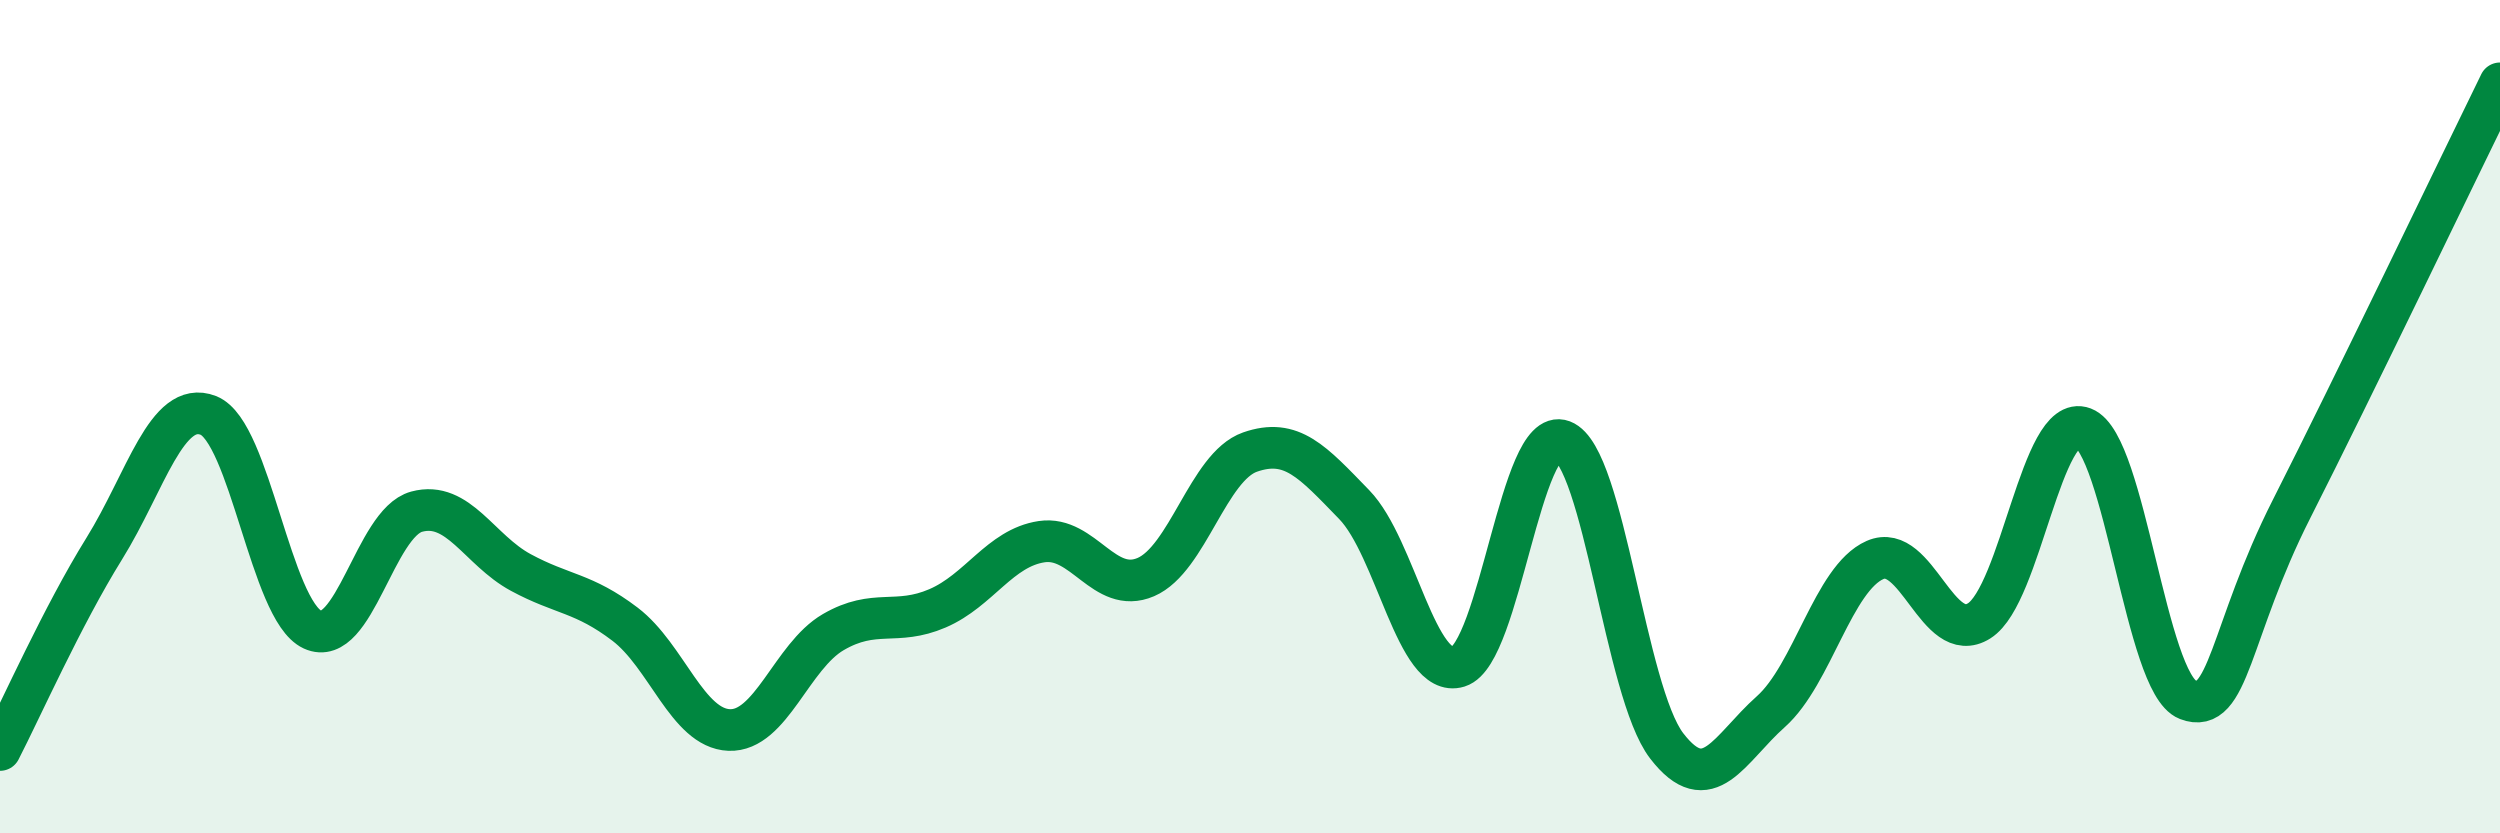
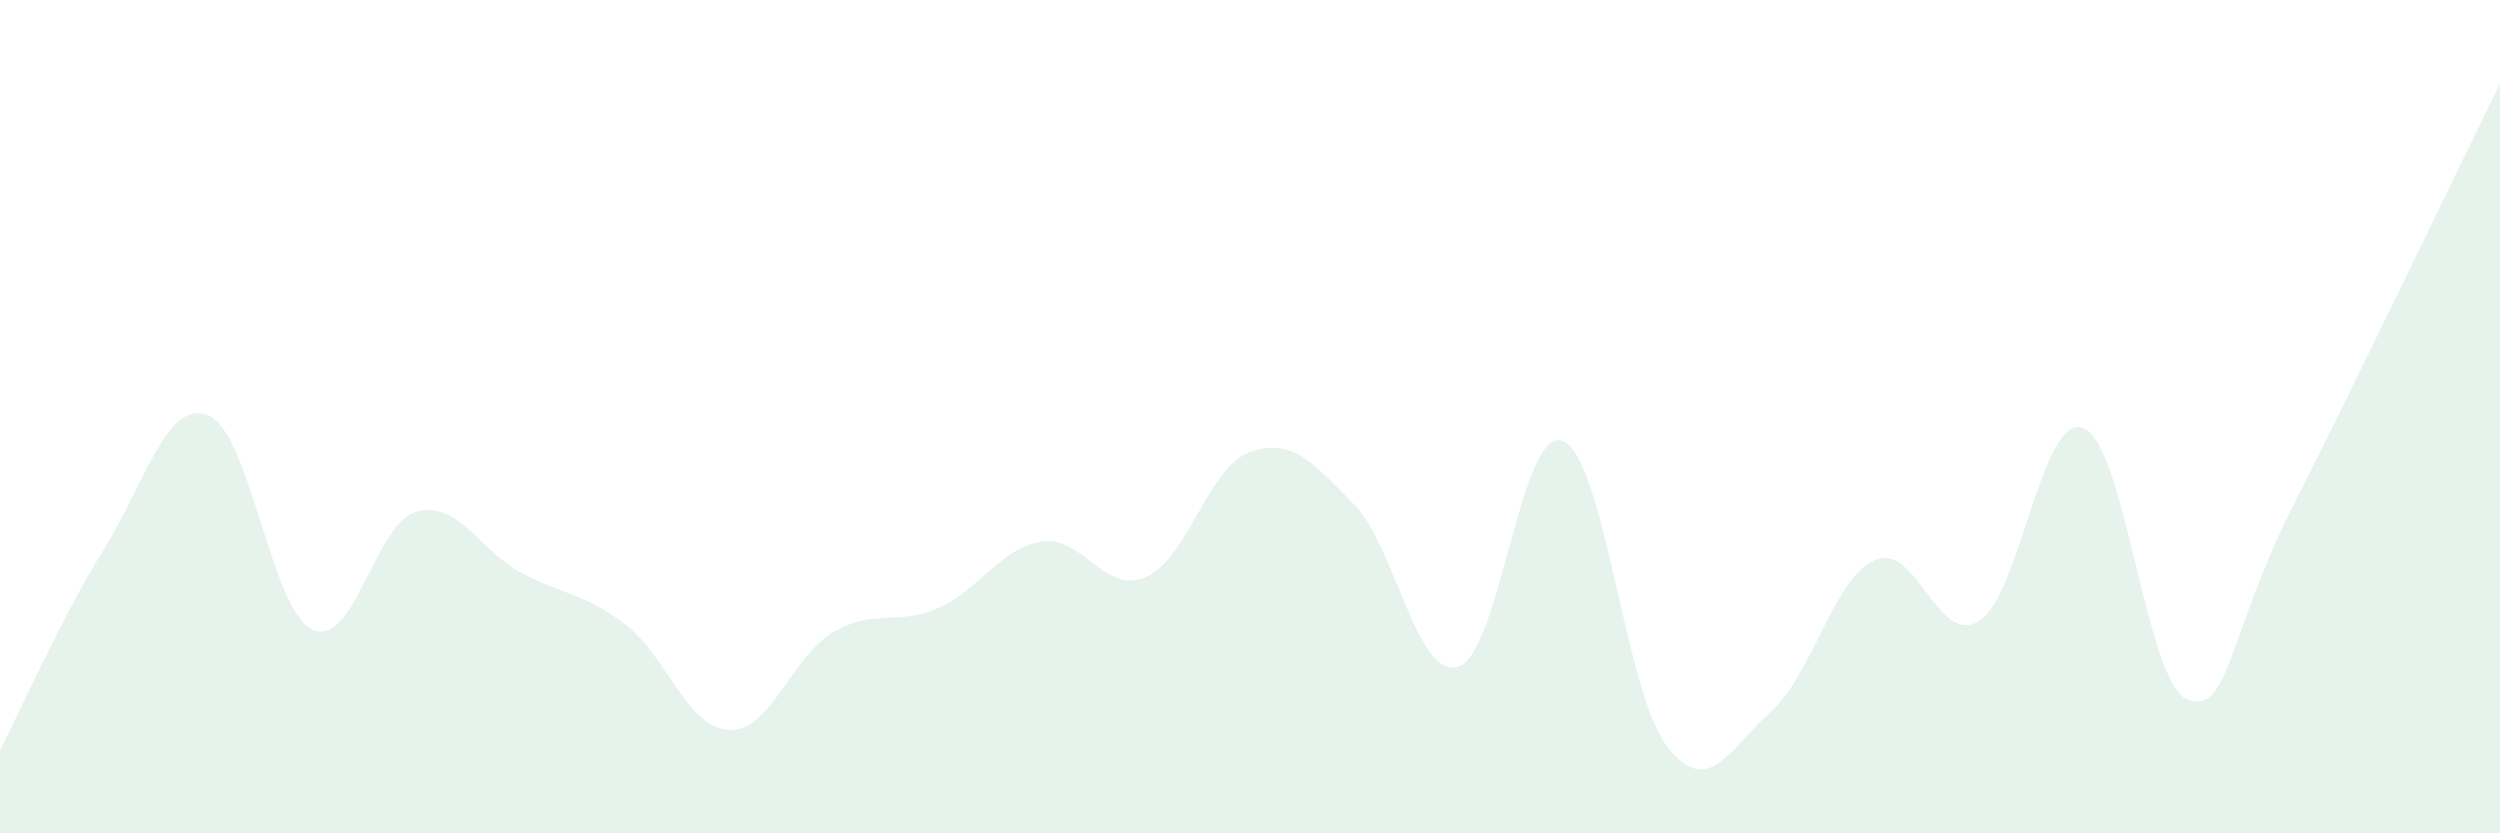
<svg xmlns="http://www.w3.org/2000/svg" width="60" height="20" viewBox="0 0 60 20">
  <path d="M 0,18 C 0.5,17.03 1.5,14.78 2.5,13.17 C 3.5,11.56 4,9.58 5,9.97 C 6,10.36 6.5,14.65 7.5,15.11 C 8.5,15.57 9,12.55 10,12.28 C 11,12.01 11.5,13.2 12.5,13.74 C 13.5,14.28 14,14.22 15,14.98 C 16,15.74 16.5,17.48 17.5,17.52 C 18.5,17.56 19,15.75 20,15.17 C 21,14.59 21.5,15.03 22.5,14.6 C 23.5,14.17 24,13.15 25,13 C 26,12.85 26.5,14.28 27.5,13.85 C 28.5,13.42 29,11.2 30,10.85 C 31,10.5 31.5,11.08 32.5,12.11 C 33.5,13.14 34,16.31 35,16 C 36,15.69 36.5,10.2 37.5,10.58 C 38.5,10.96 39,16.6 40,17.9 C 41,19.2 41.5,17.97 42.5,17.08 C 43.5,16.19 44,13.88 45,13.44 C 46,13 46.5,15.53 47.5,14.9 C 48.5,14.27 49,9.89 50,10.27 C 51,10.65 51.5,16.4 52.5,16.79 C 53.5,17.18 53.5,15.17 55,12.21 C 56.5,9.25 59,4.04 60,2L60 20L0 20Z" fill="#008740" opacity="0.1" stroke-linecap="round" stroke-linejoin="round" />
-   <path d="M 0,18 C 0.5,17.03 1.5,14.78 2.5,13.17 C 3.5,11.56 4,9.58 5,9.97 C 6,10.36 6.5,14.65 7.5,15.11 C 8.5,15.57 9,12.55 10,12.28 C 11,12.01 11.5,13.2 12.5,13.74 C 13.5,14.28 14,14.22 15,14.98 C 16,15.74 16.5,17.48 17.5,17.52 C 18.5,17.56 19,15.75 20,15.17 C 21,14.59 21.5,15.03 22.5,14.6 C 23.5,14.17 24,13.15 25,13 C 26,12.85 26.5,14.28 27.5,13.85 C 28.5,13.42 29,11.2 30,10.85 C 31,10.5 31.5,11.08 32.5,12.11 C 33.5,13.14 34,16.31 35,16 C 36,15.69 36.5,10.2 37.5,10.58 C 38.5,10.96 39,16.6 40,17.9 C 41,19.2 41.5,17.97 42.5,17.08 C 43.5,16.19 44,13.88 45,13.44 C 46,13 46.5,15.53 47.5,14.9 C 48.5,14.27 49,9.89 50,10.27 C 51,10.65 51.5,16.4 52.5,16.79 C 53.5,17.18 53.5,15.17 55,12.21 C 56.5,9.25 59,4.04 60,2" stroke="#008740" stroke-width="1" fill="none" stroke-linecap="round" stroke-linejoin="round" />
</svg>